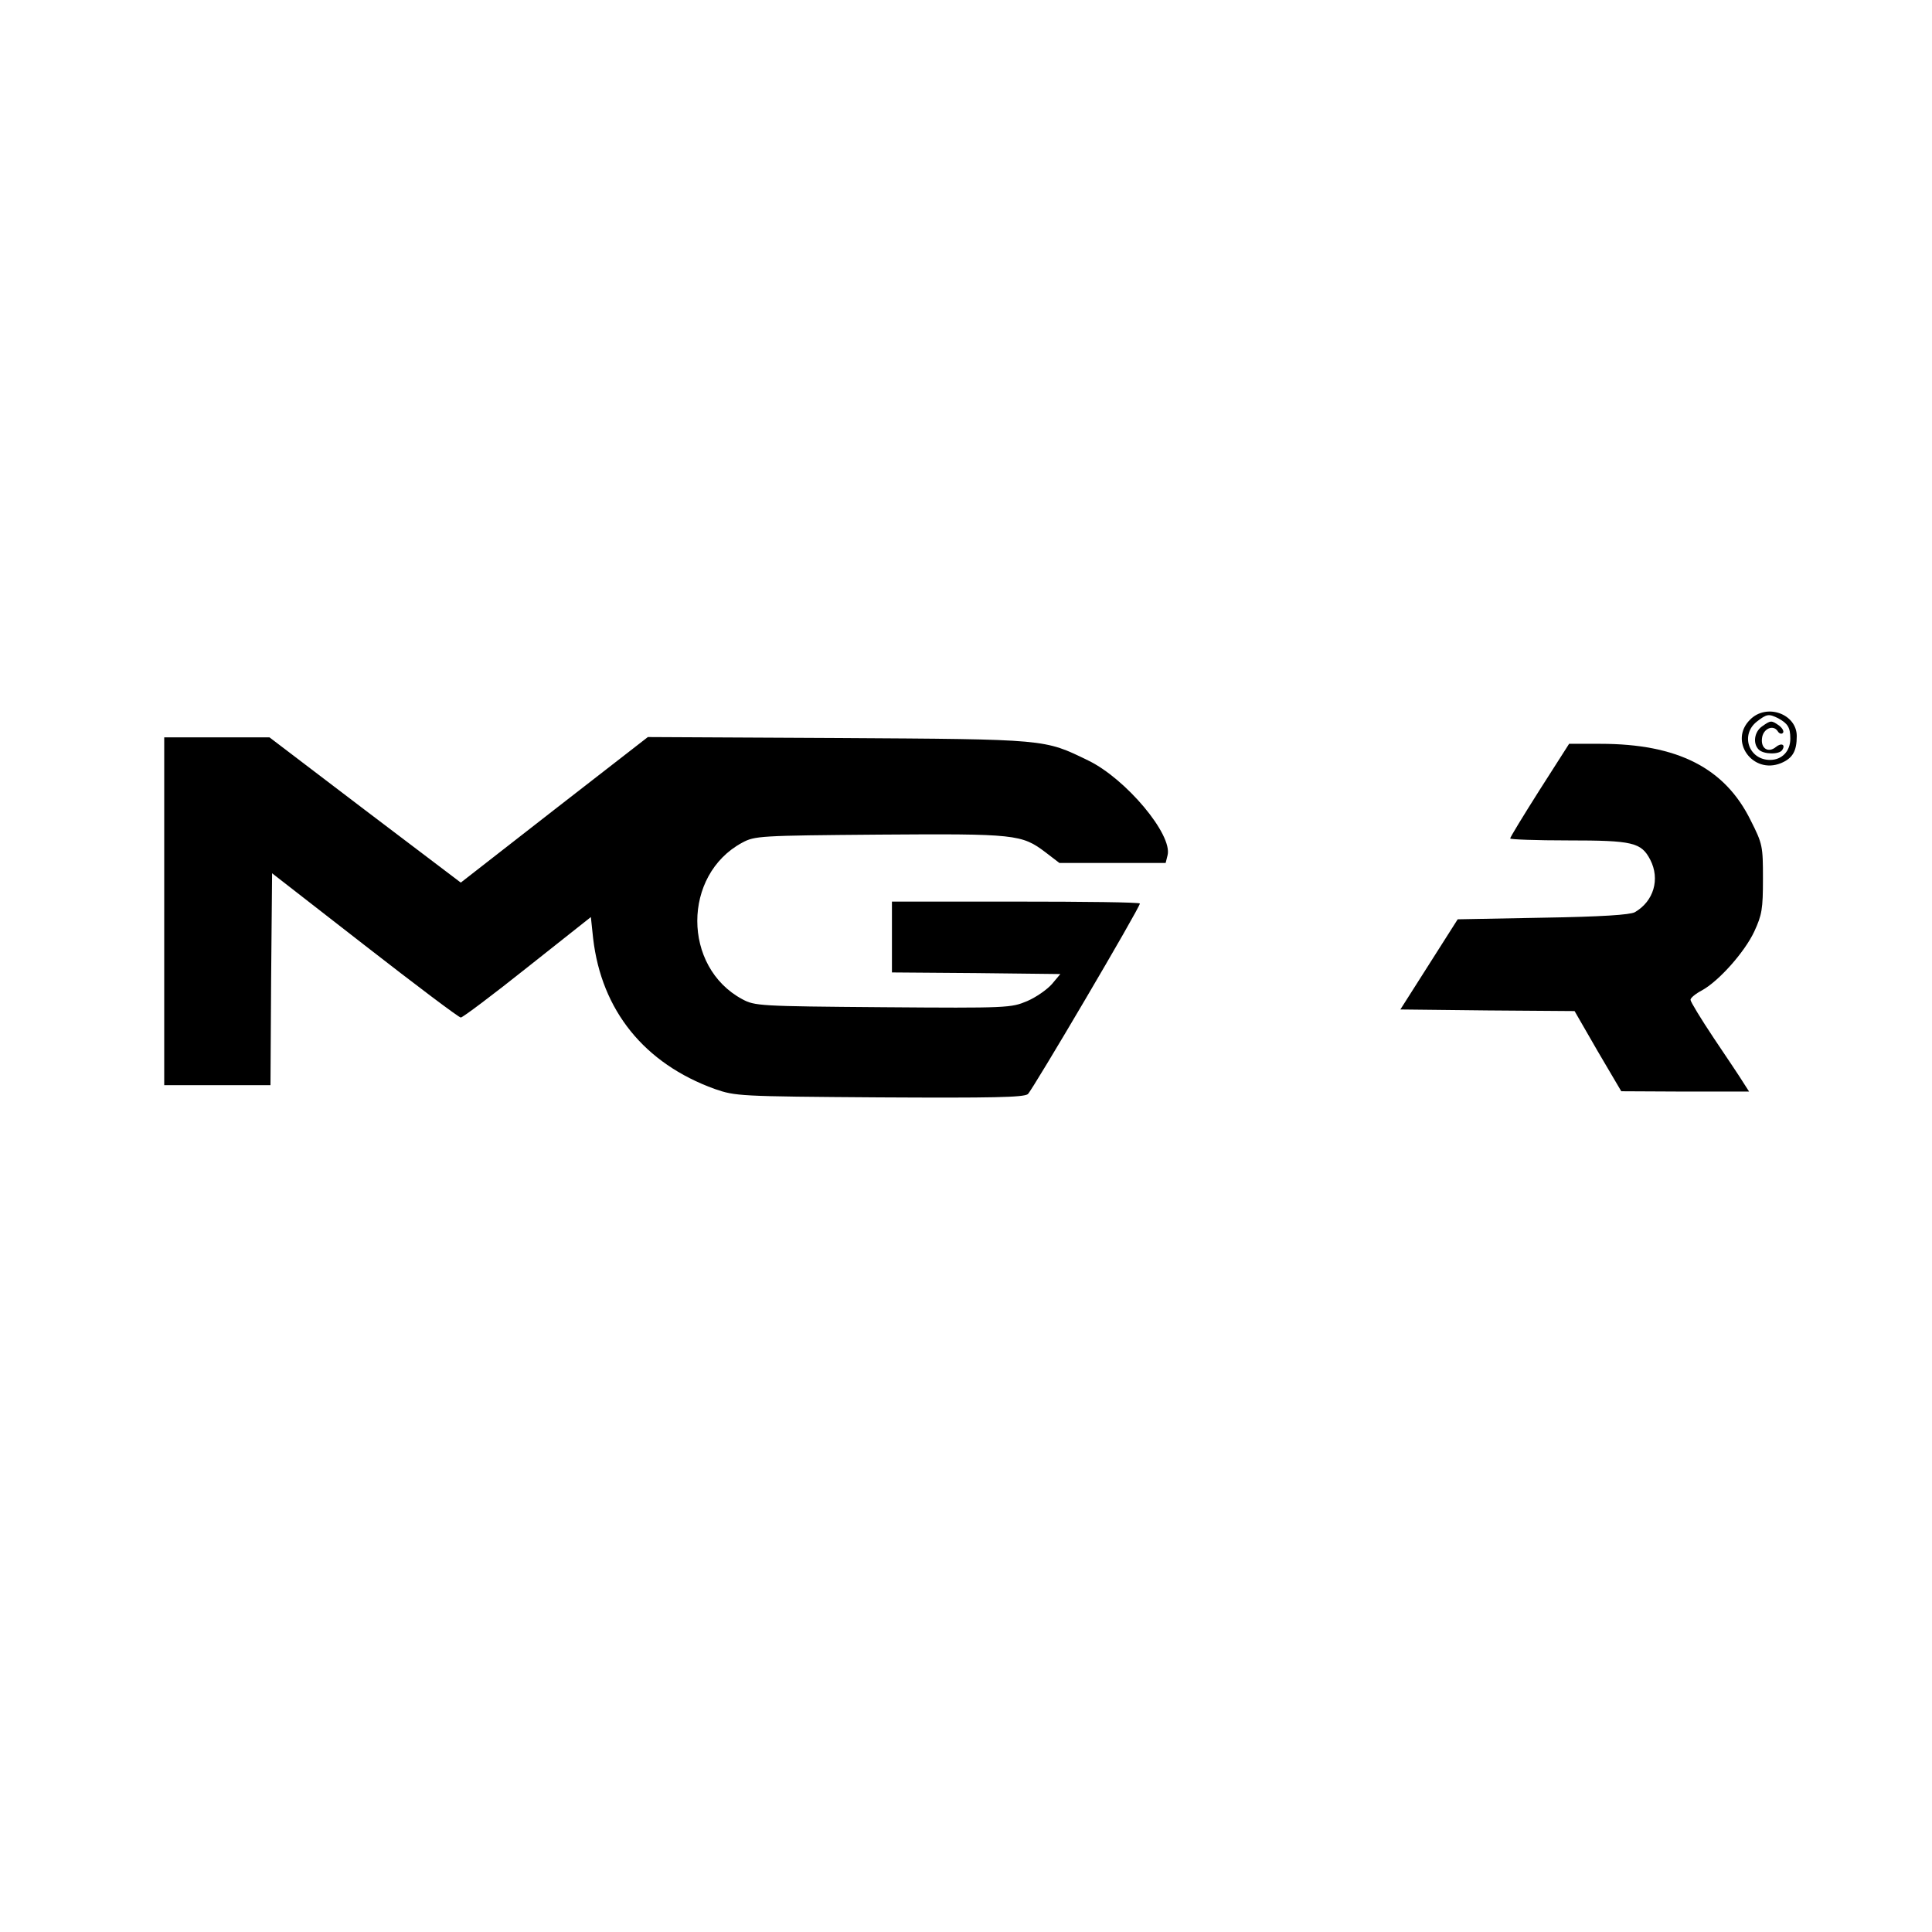
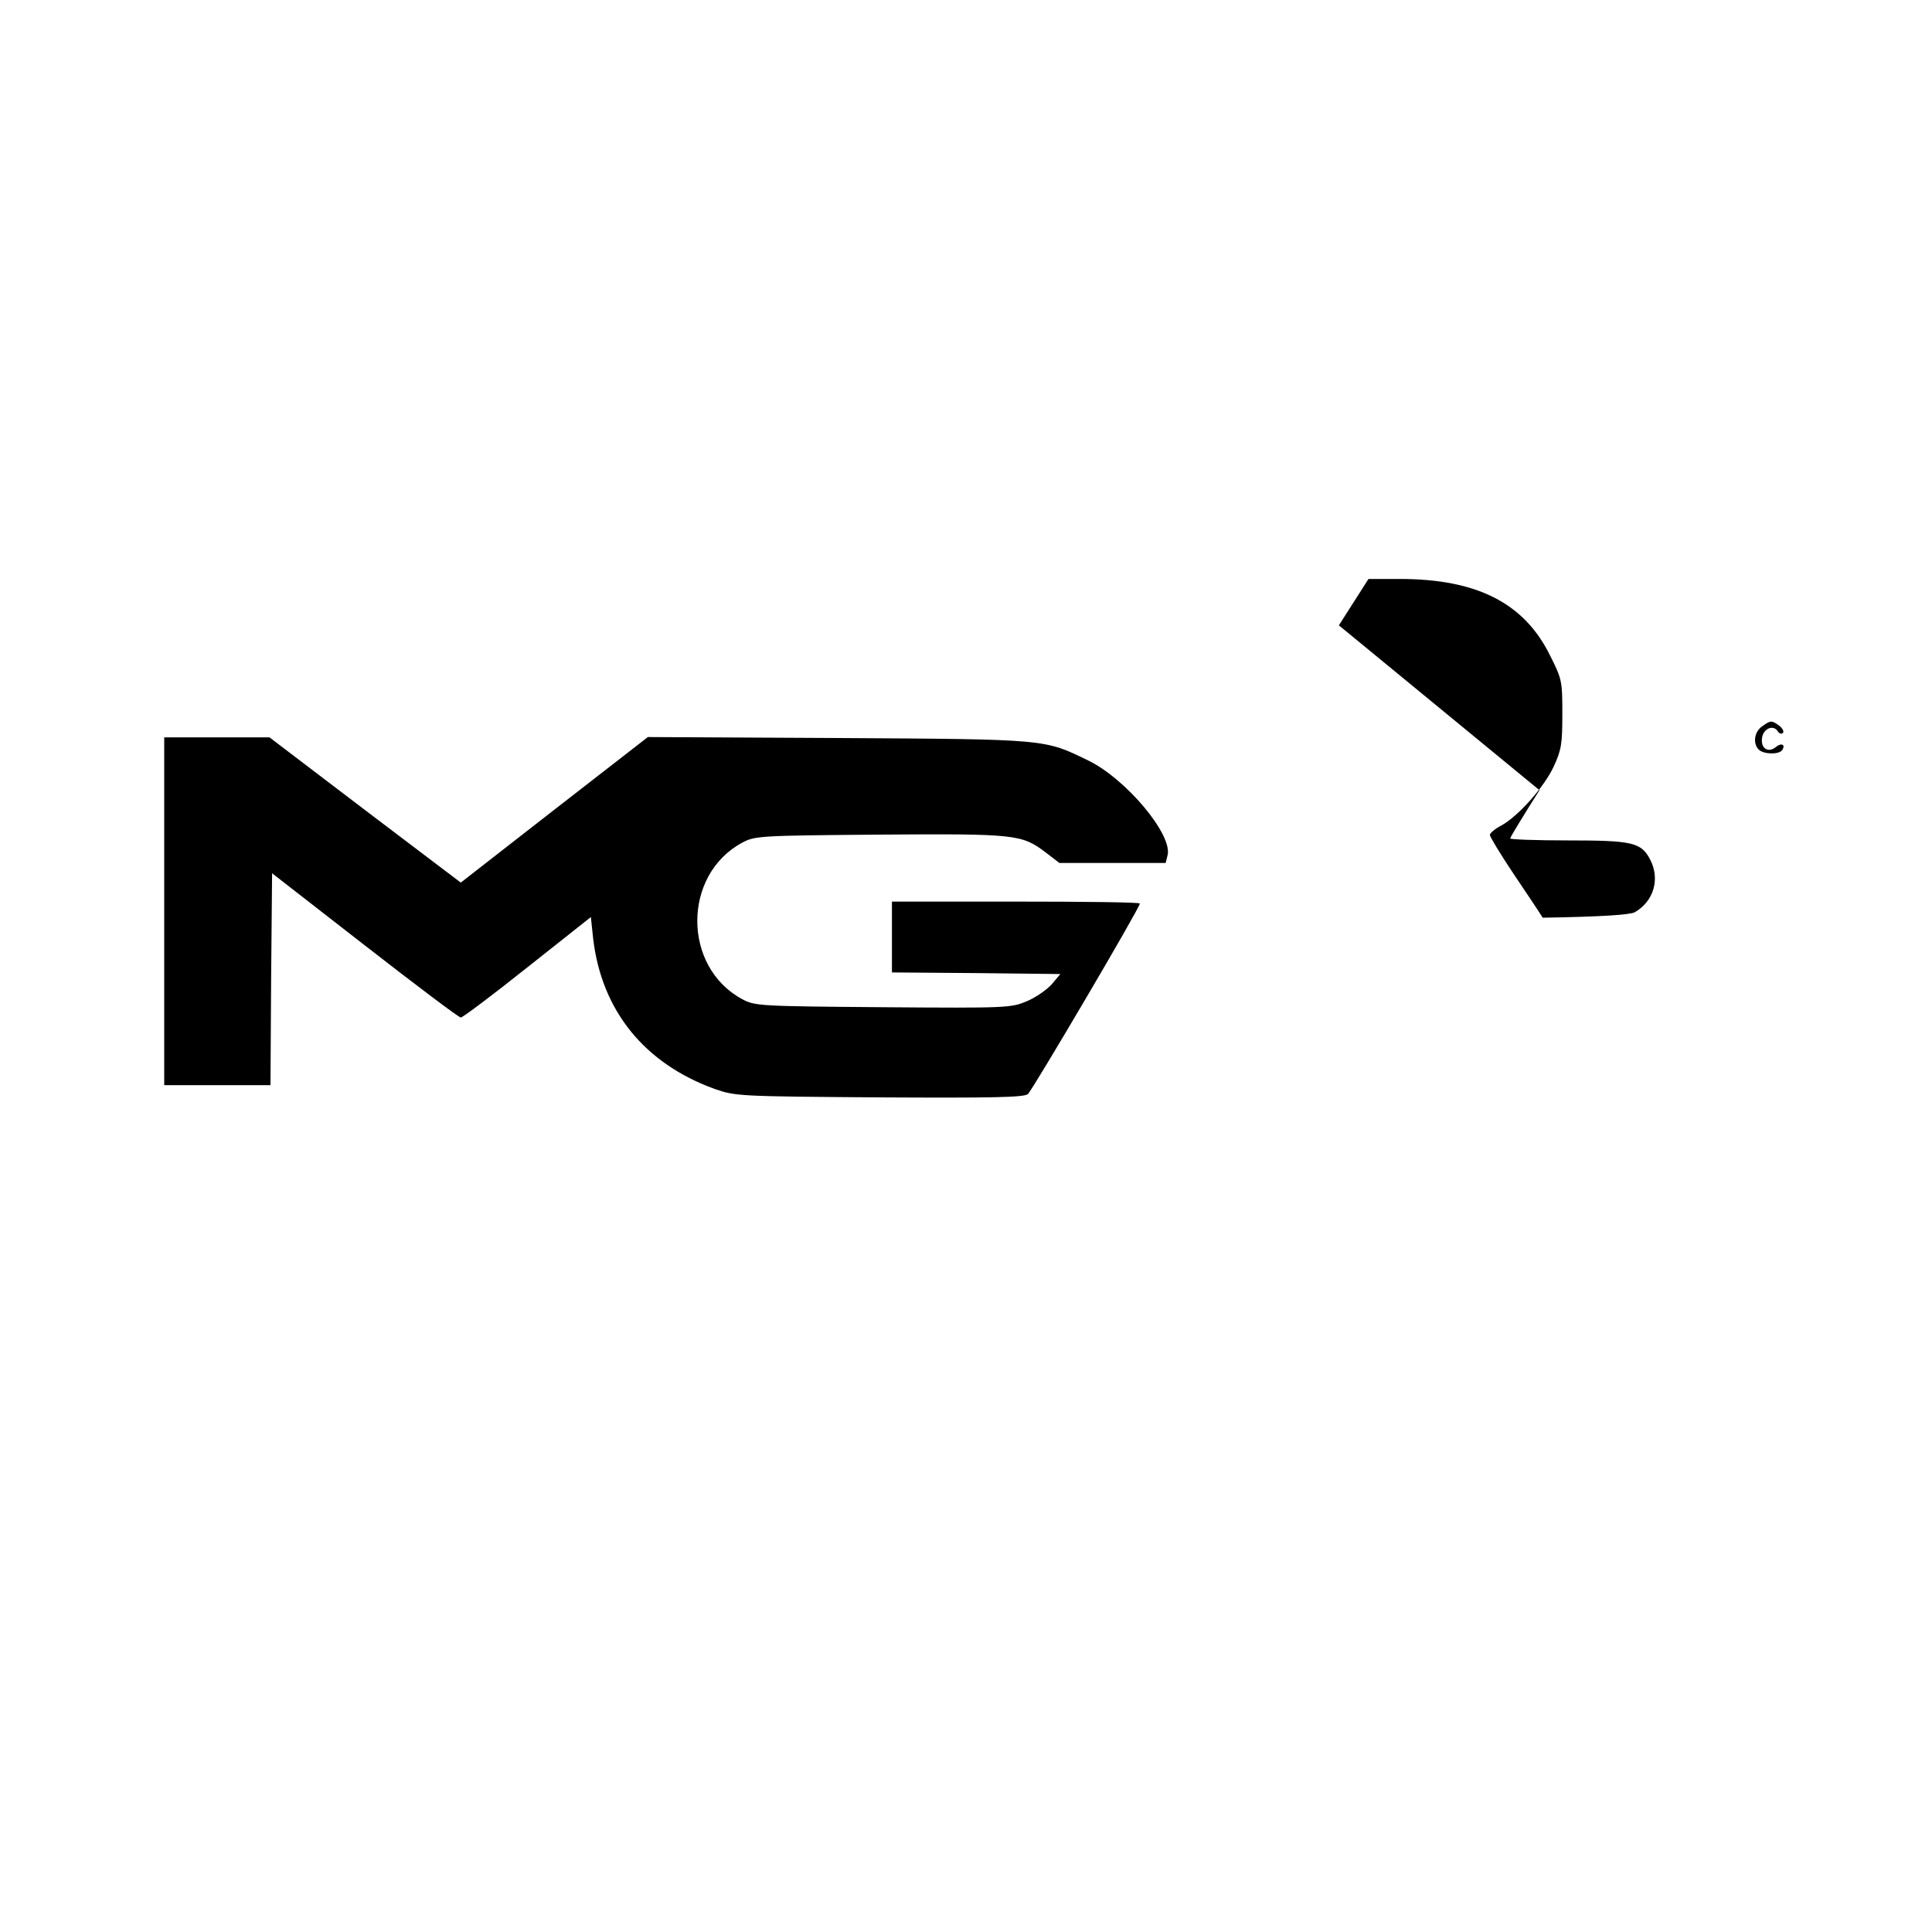
<svg xmlns="http://www.w3.org/2000/svg" version="1.0" width="600pt" height="600pt" viewBox="0 0 600 600" preserveAspectRatio="xMidYMid meet">
  <g transform="translate(0,600) scale(0.1,-0.1)" fill="#000000" stroke="none">
-     <path d="M5435 3765 c-67 -66 8 -171 96 -135 36 15 49 37 49 84 0 69 -94 103 -145 51z m88 4 c29 -16 37 -28 37 -63 0 -39 -26 -66 -63 -66 -66 0 -93 78 -41 119 31 24 37 25 67 10z" />
    <path d="M5472 3744 c-24 -17 -29 -53 -10 -72 15 -15 64 -16 73 -1 11 17 -3 23 -20 9 -23 -19 -47 -5 -43 27 3 30 35 44 49 22 4 -7 12 -10 16 -5 4 4 -1 14 -11 22 -25 18 -27 17 -54 -2z" />
    <path d="M510 3170 l0 -540 165 0 165 0 2 329 3 329 288 -224 c158 -123 292 -224 298 -224 6 0 99 70 207 156 l197 156 7 -66 c26 -224 159 -389 378 -468 64 -22 73 -23 510 -26 354 -2 448 0 462 10 14 12 348 579 348 592 0 4 -173 6 -385 6 l-385 0 0 -110 0 -110 261 -2 262 -3 -26 -31 c-15 -17 -49 -41 -77 -53 -50 -21 -59 -22 -448 -19 -385 3 -398 4 -437 25 -186 100 -186 386 0 486 39 21 53 22 425 25 424 3 443 1 517 -55 l43 -33 165 0 165 0 6 24 c16 64 -129 237 -246 294 -138 67 -125 66 -777 70 l-591 3 -291 -226 -290 -226 -297 225 -297 226 -163 0 -164 0 0 -540z" />
-     <path d="M4781 3546 c-50 -79 -91 -146 -91 -150 0 -3 81 -6 180 -6 200 0 227 -6 255 -60 31 -60 11 -129 -48 -163 -15 -8 -102 -14 -286 -17 l-264 -5 -89 -140 -89 -140 270 -3 271 -2 72 -125 73 -124 199 -1 198 0 -18 28 c-9 15 -50 76 -91 137 -40 60 -73 114 -73 120 0 6 16 19 35 29 53 29 133 119 163 183 24 52 27 70 27 164 0 101 -1 108 -38 181 -80 163 -227 238 -467 238 l-97 0 -92 -144z" />
+     <path d="M4781 3546 c-50 -79 -91 -146 -91 -150 0 -3 81 -6 180 -6 200 0 227 -6 255 -60 31 -60 11 -129 -48 -163 -15 -8 -102 -14 -286 -17 c-9 15 -50 76 -91 137 -40 60 -73 114 -73 120 0 6 16 19 35 29 53 29 133 119 163 183 24 52 27 70 27 164 0 101 -1 108 -38 181 -80 163 -227 238 -467 238 l-97 0 -92 -144z" />
  </g>
</svg>